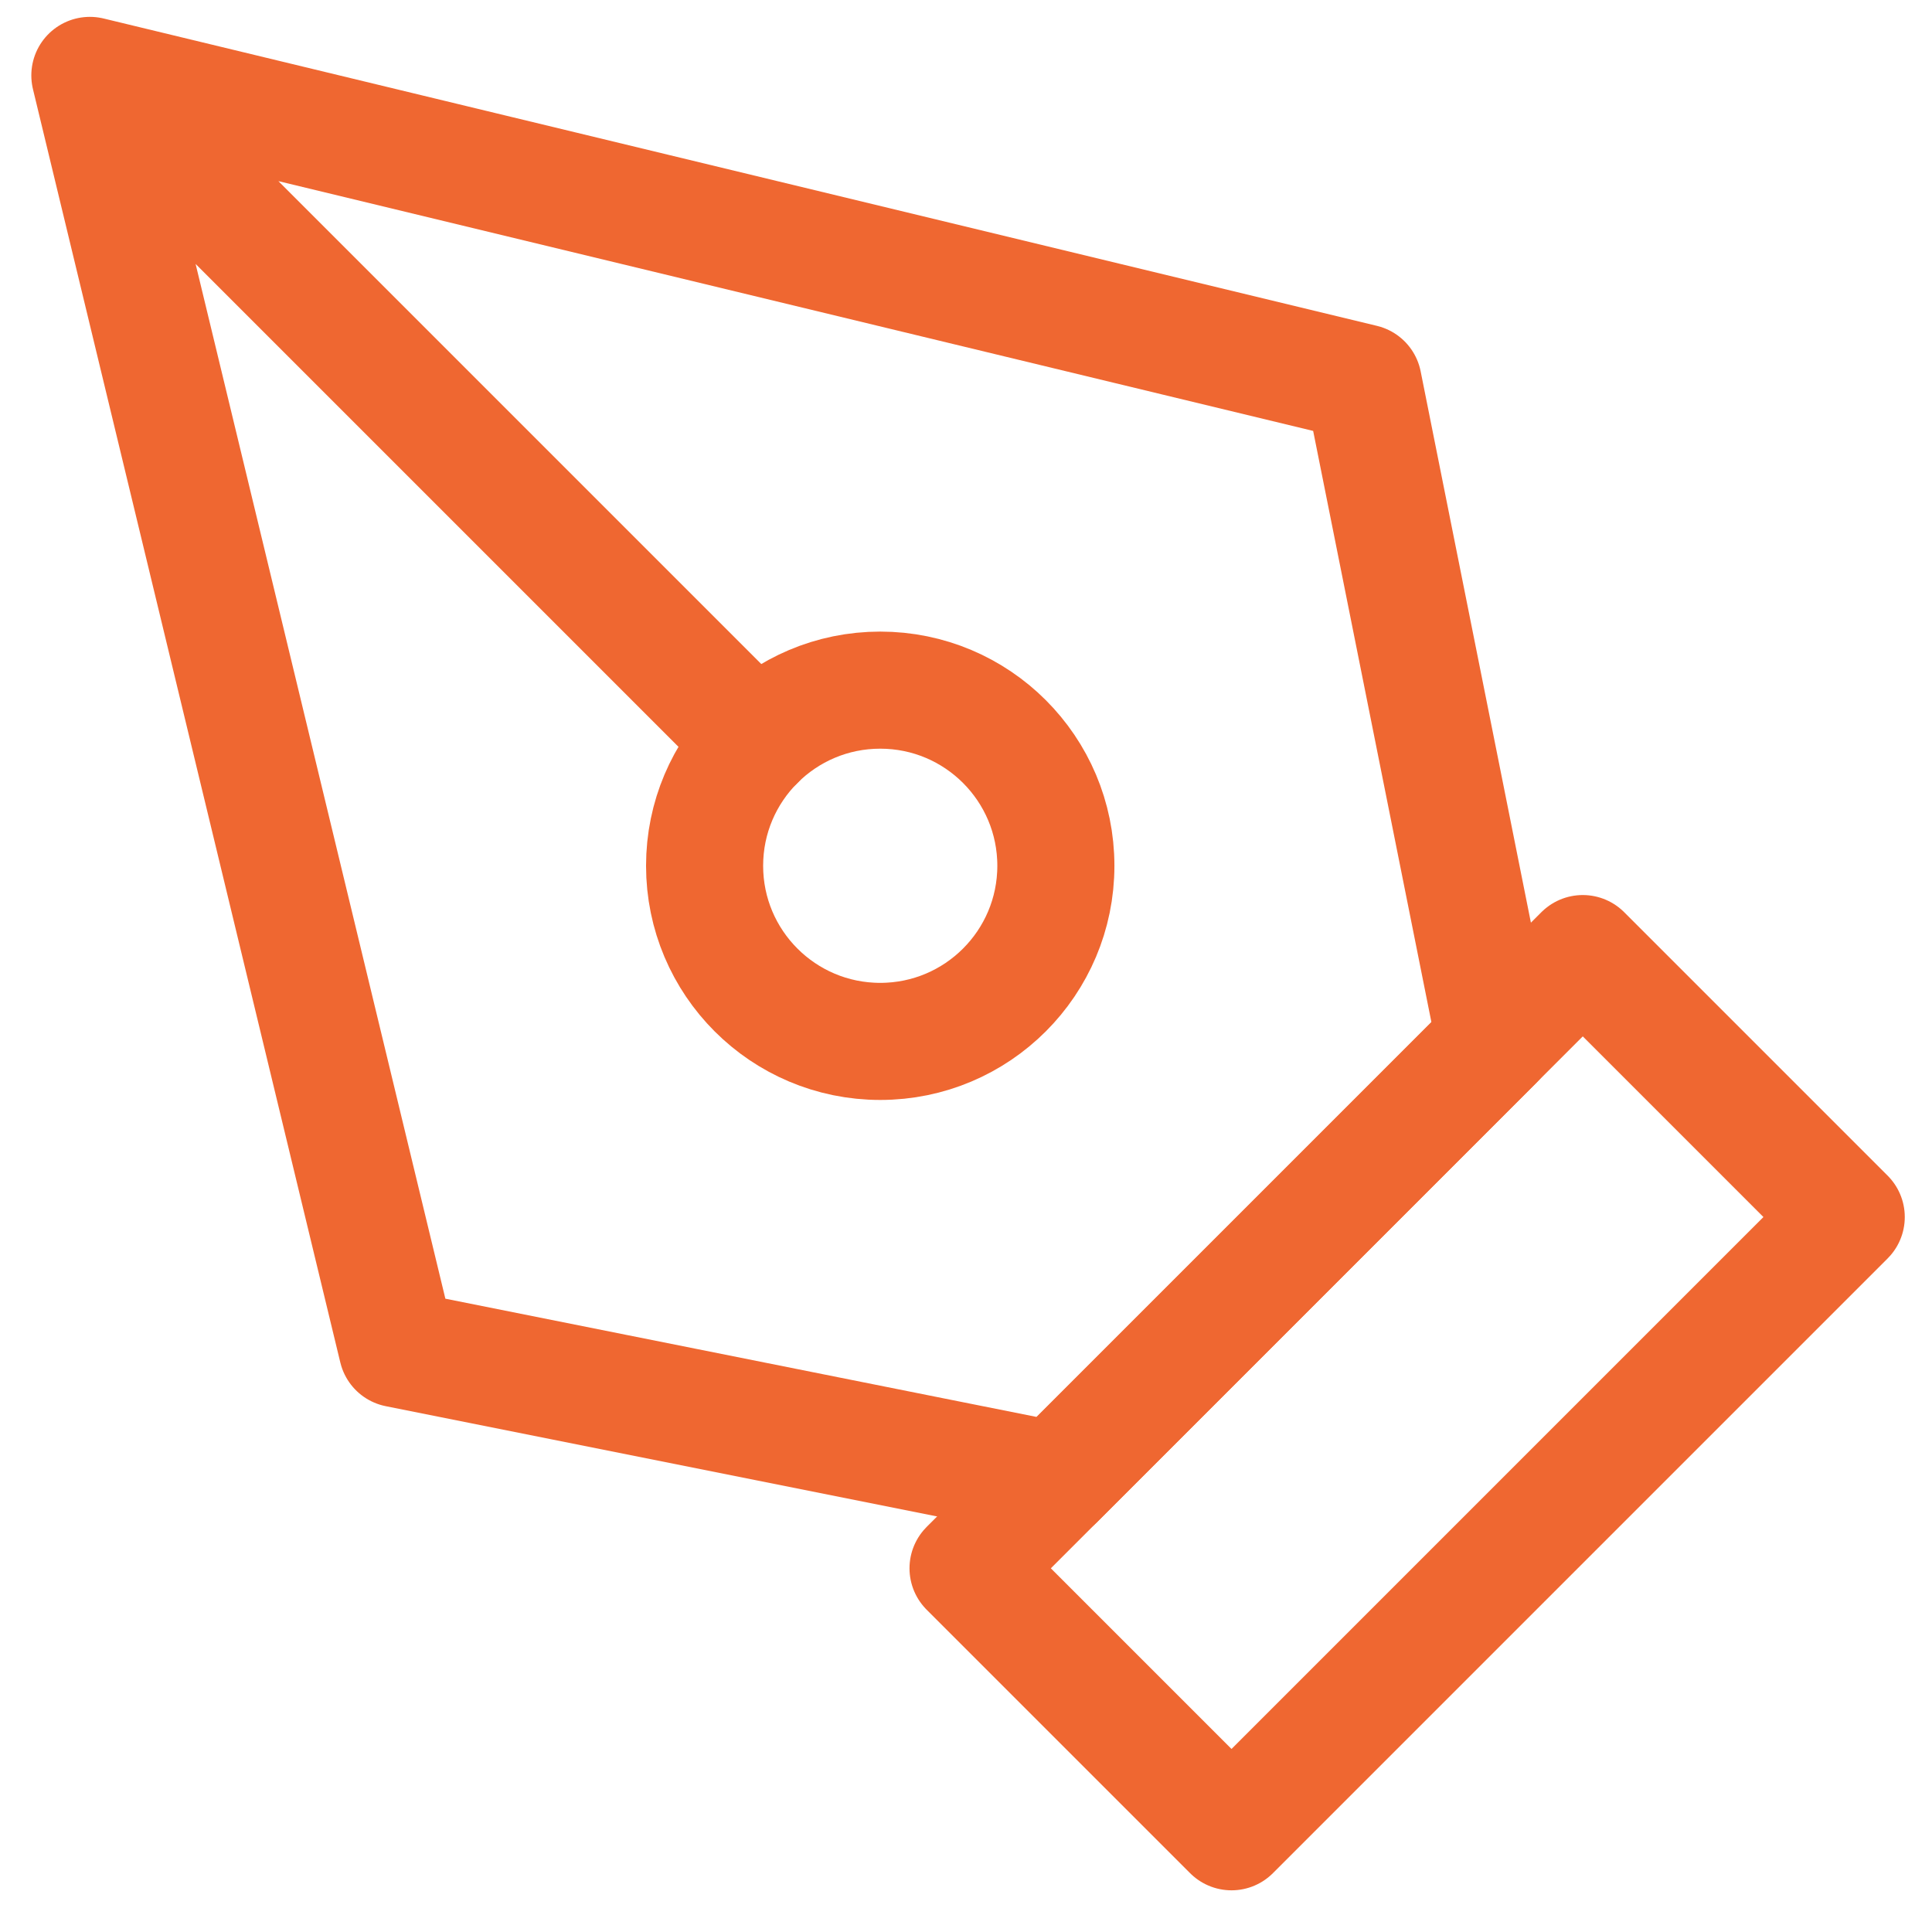
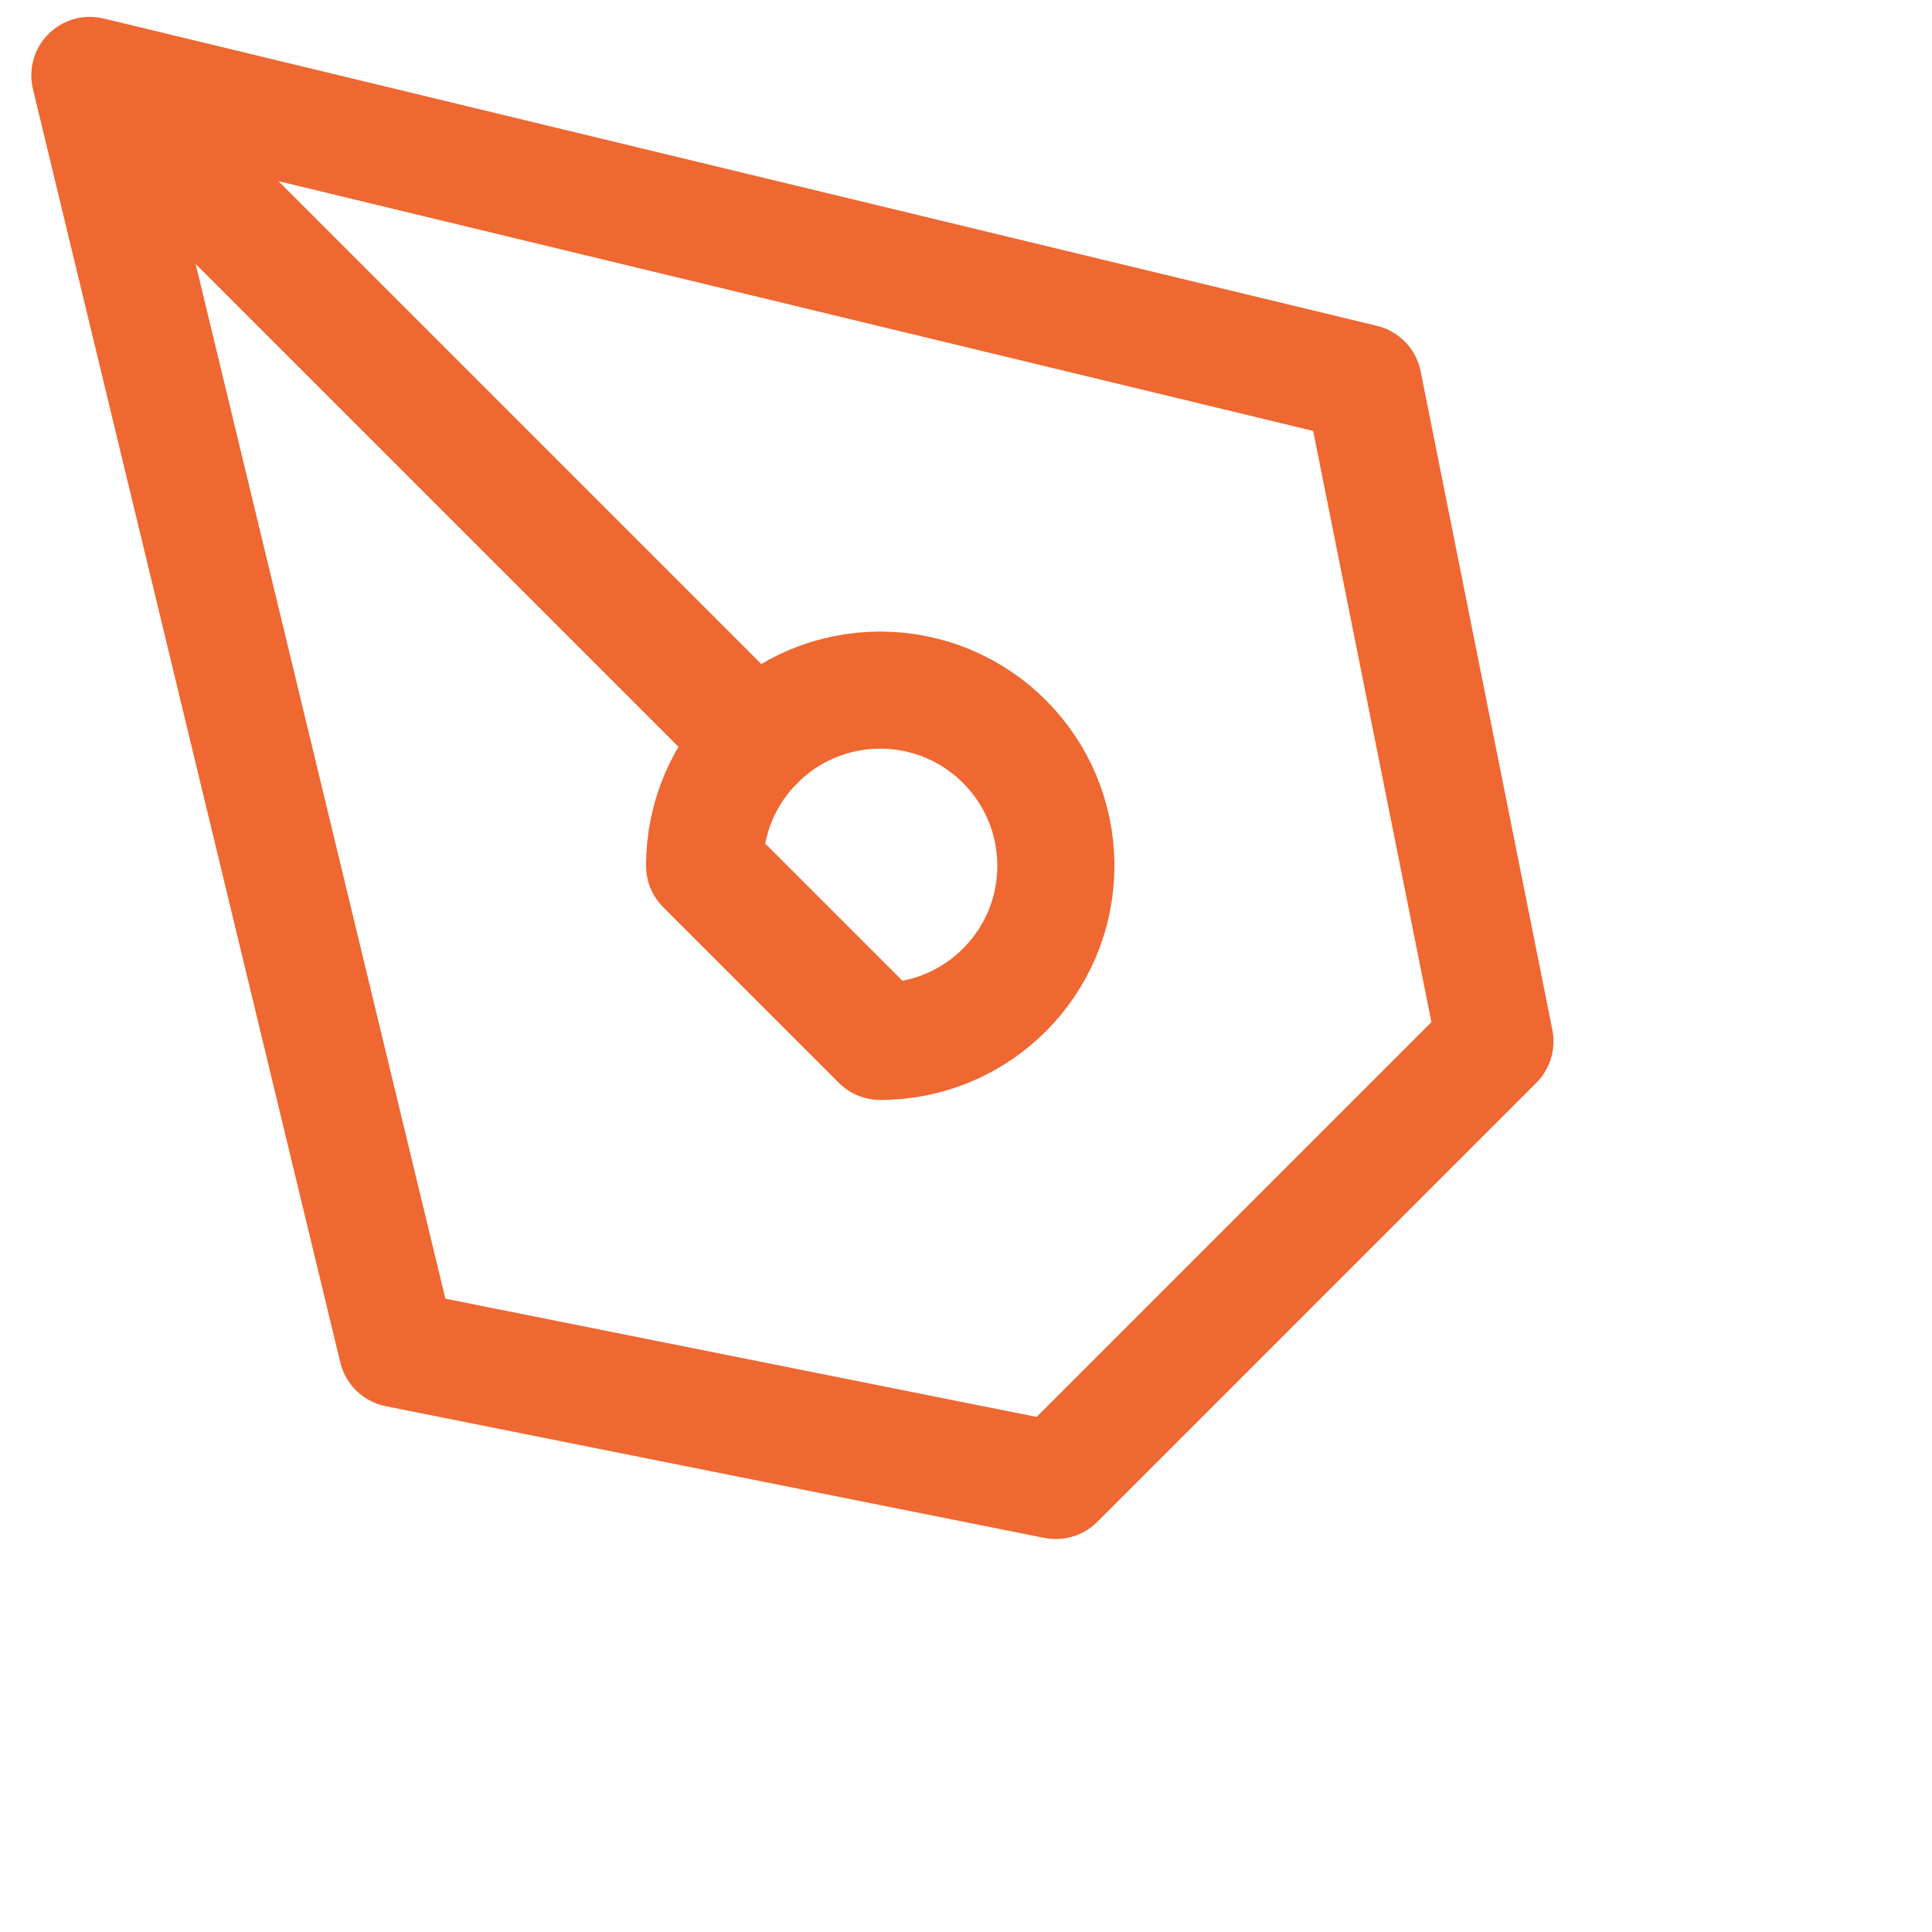
<svg xmlns="http://www.w3.org/2000/svg" width="33" height="33" viewBox="0 0 33 33" fill="none">
-   <path d="M16.535 26.788L27.035 16.288L31.535 20.788L21.035 31.288L16.535 26.788Z" stroke="#EF6731" stroke-width="2" stroke-linecap="round" stroke-linejoin="round" />
  <path d="M1.535 1.288L23.285 6.538L25.535 17.788L18.035 25.288L6.785 23.038L1.535 1.288ZM1.535 1.288L12.914 12.667" stroke="#EF6731" stroke-width="2" stroke-linecap="round" stroke-linejoin="round" />
-   <path d="M15.035 17.788C16.692 17.788 18.035 16.445 18.035 14.788C18.035 13.131 16.692 11.788 15.035 11.788C13.378 11.788 12.035 13.131 12.035 14.788C12.035 16.445 13.378 17.788 15.035 17.788Z" stroke="#EF6731" stroke-width="2" stroke-linecap="round" stroke-linejoin="round" />
+   <path d="M15.035 17.788C16.692 17.788 18.035 16.445 18.035 14.788C18.035 13.131 16.692 11.788 15.035 11.788C13.378 11.788 12.035 13.131 12.035 14.788Z" stroke="#EF6731" stroke-width="2" stroke-linecap="round" stroke-linejoin="round" />
</svg>